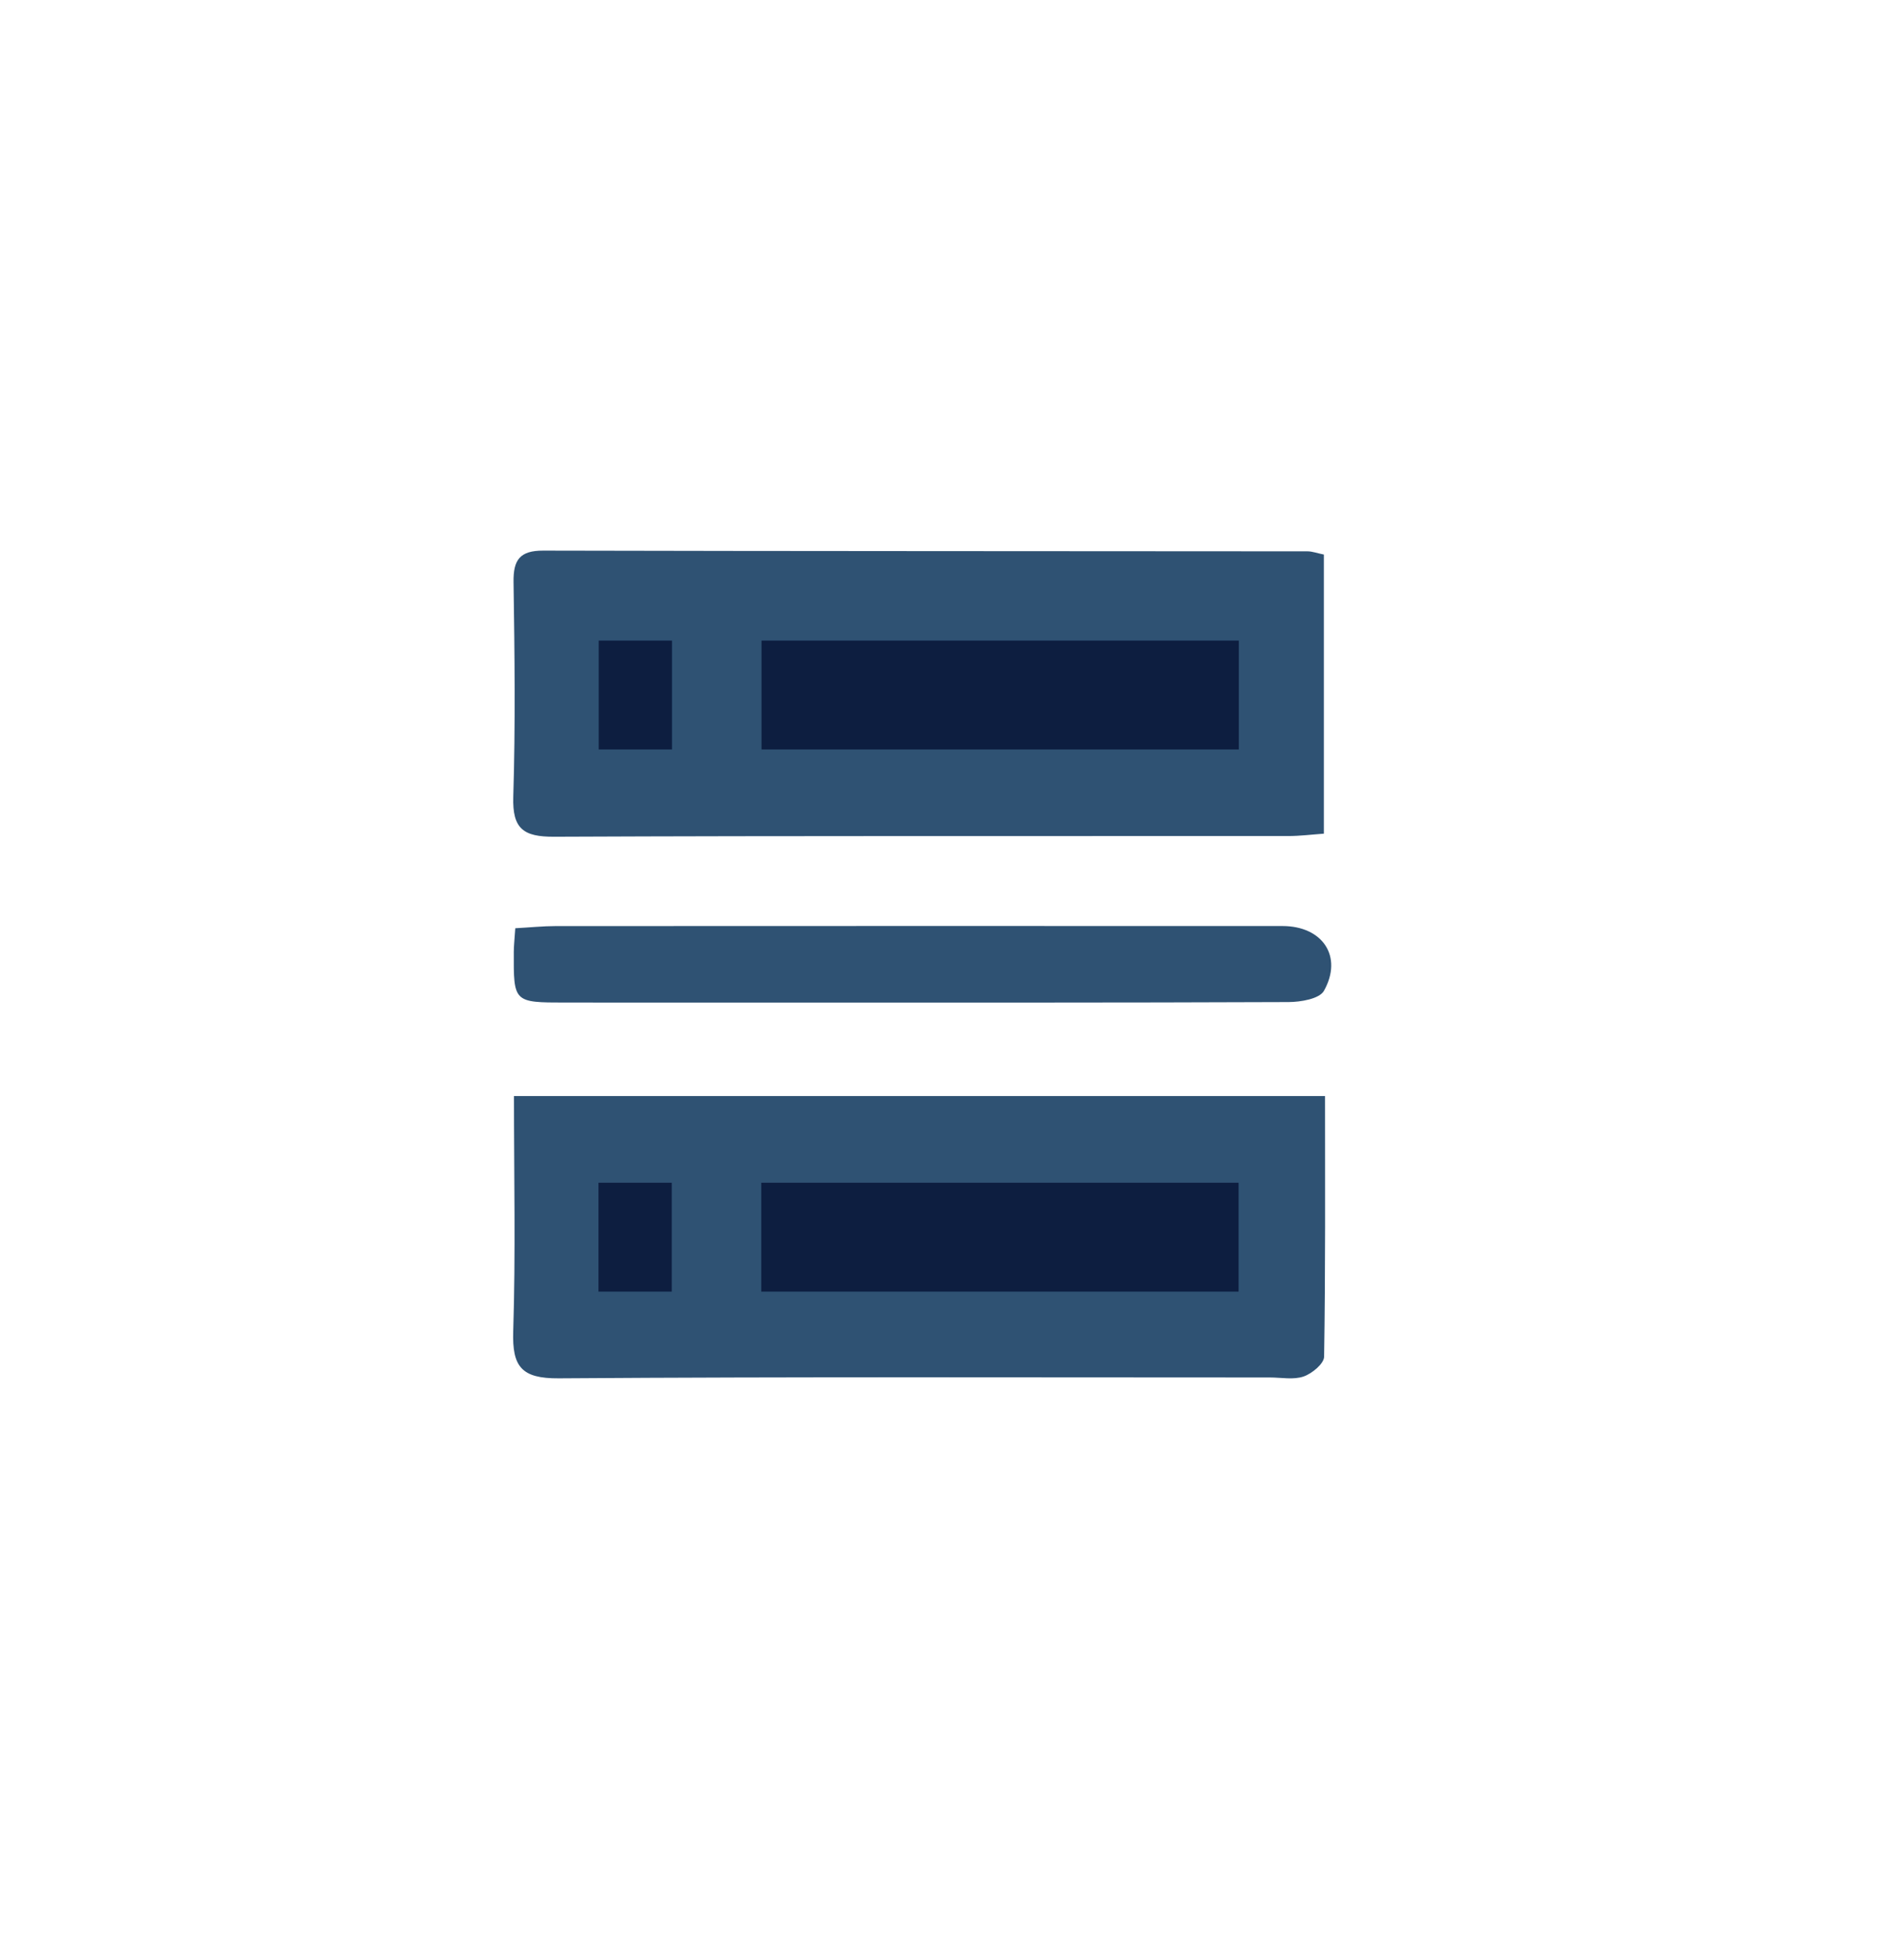
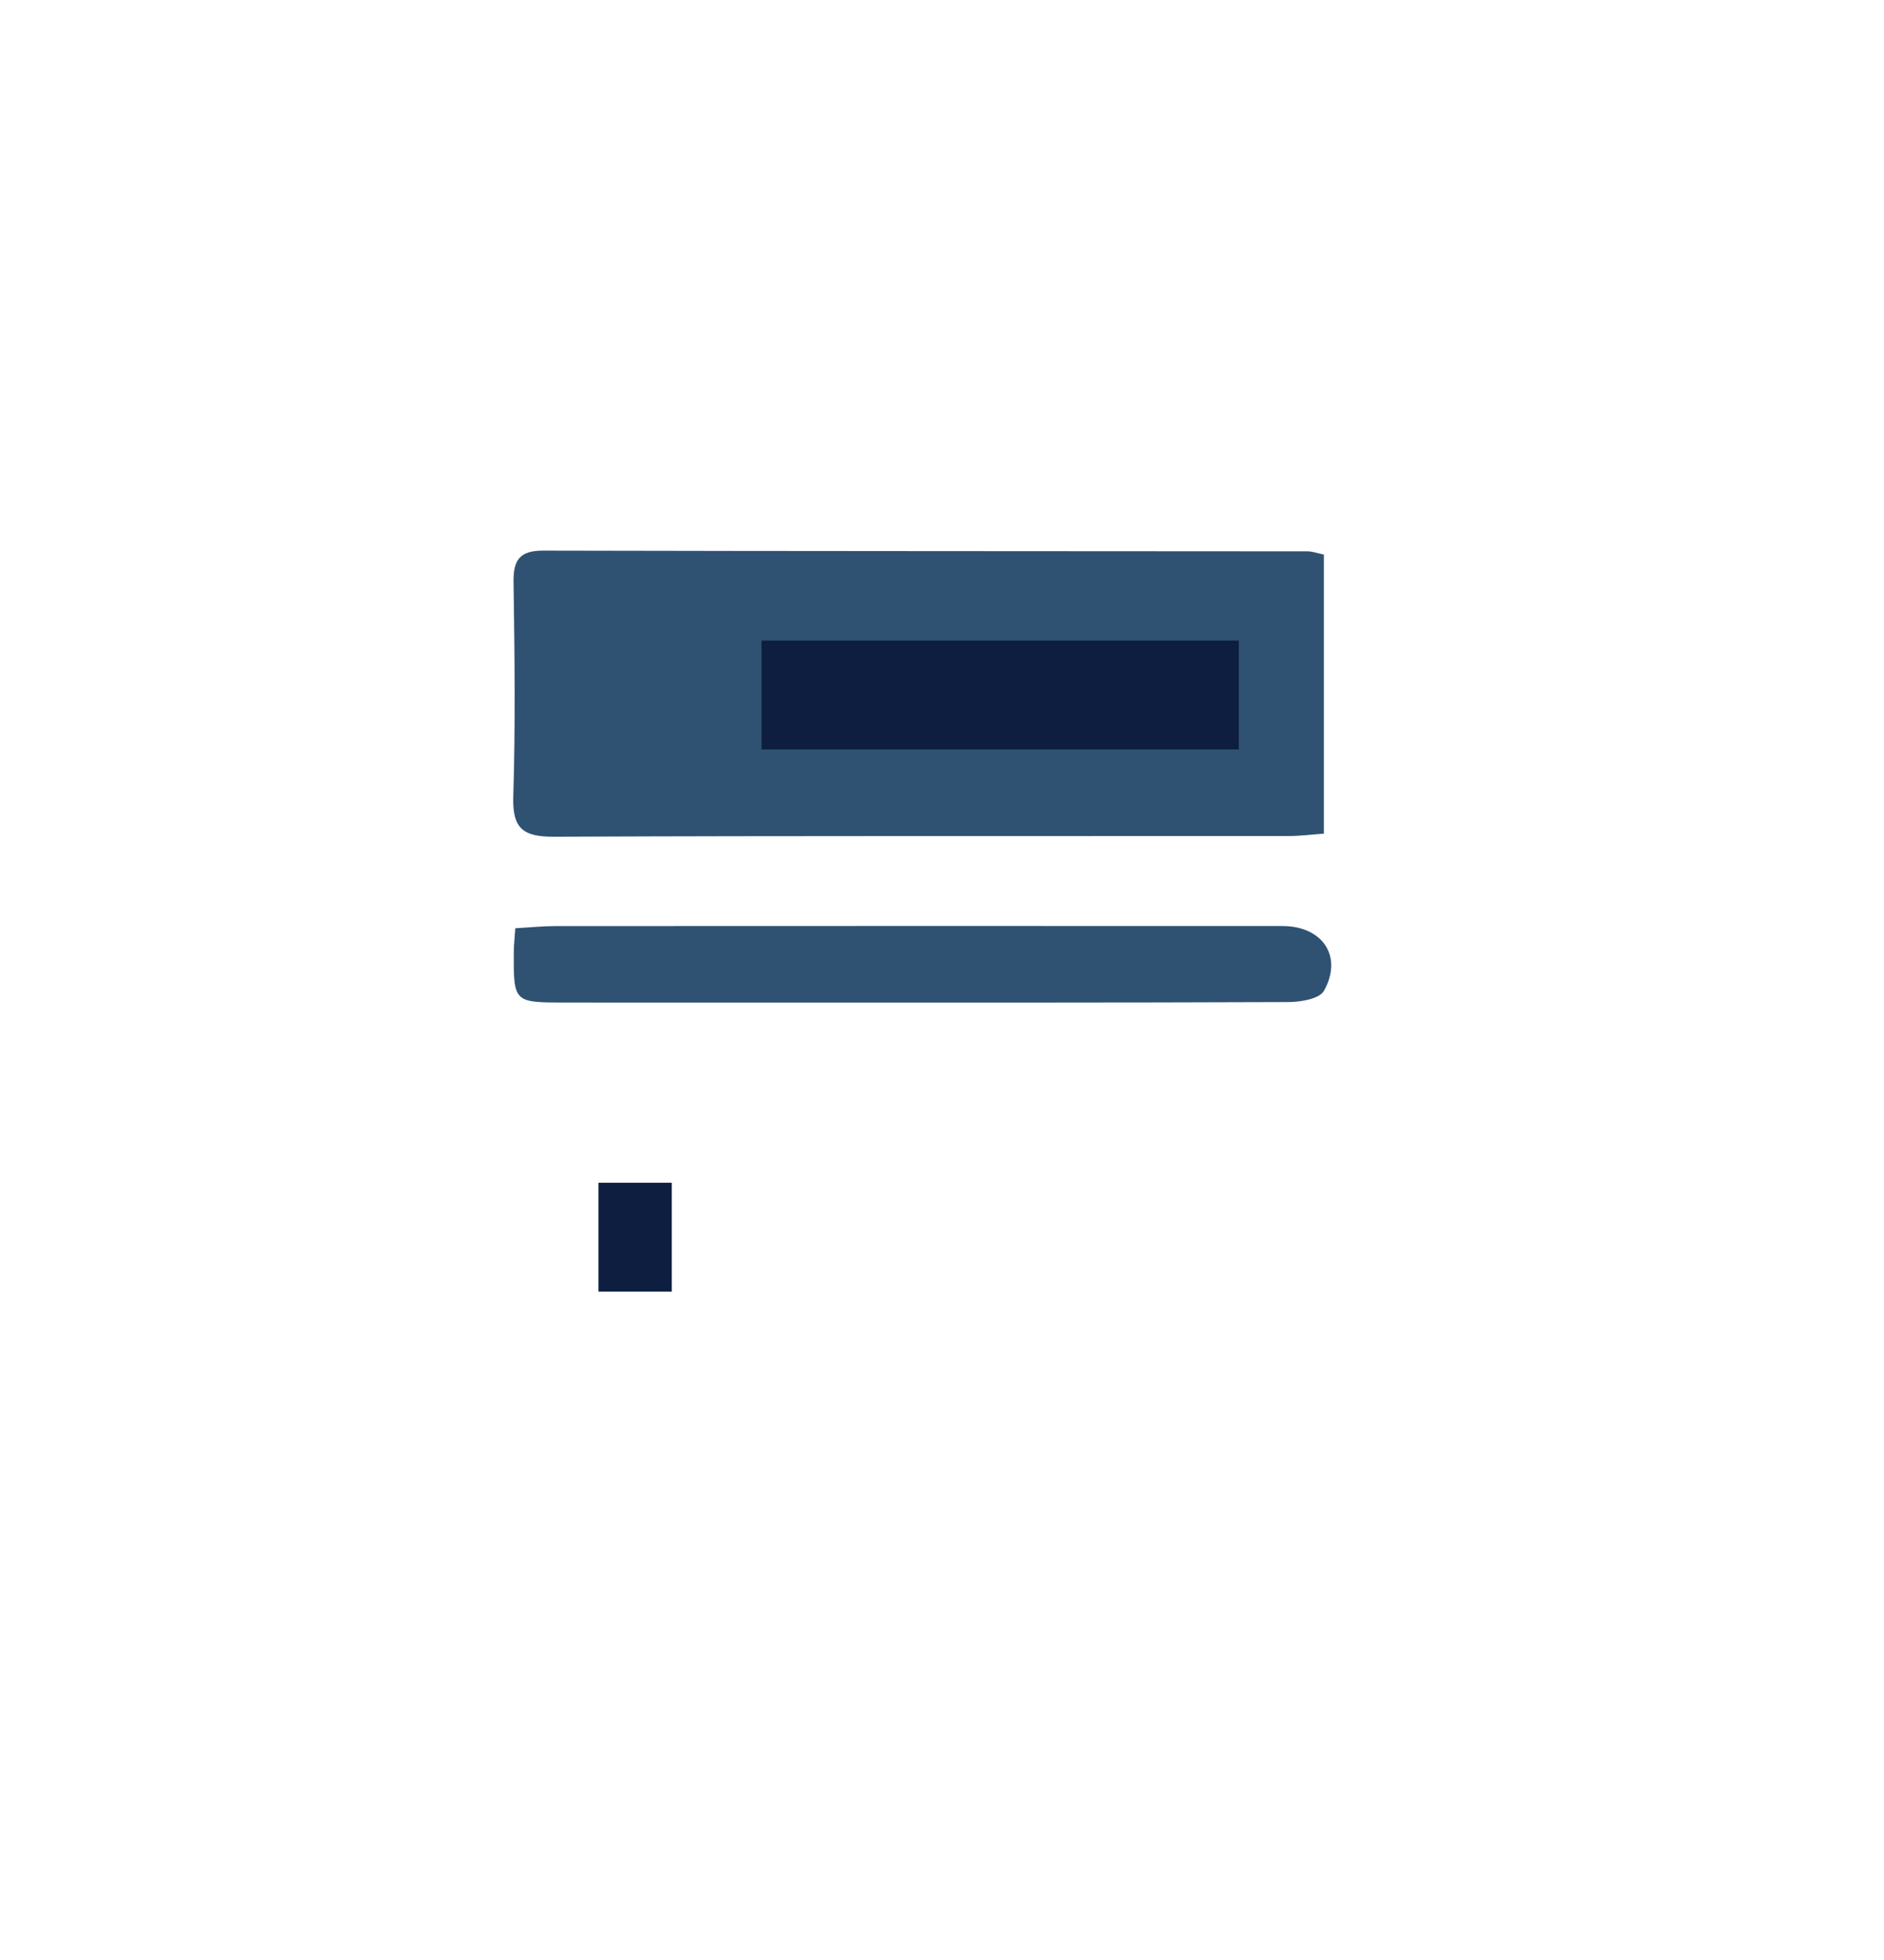
<svg xmlns="http://www.w3.org/2000/svg" version="1.1" id="Layer_1" x="0px" y="0px" viewBox="0 0 225 234" style="enable-background:new 0 0 225 234;" xml:space="preserve">
  <g>
    <path style="fill:#2F5273;" d="M158.104,66.207c0,11.011,0,21.892,0,33.323c-1.403,0.097-2.829,0.282-4.255,0.283   c-29.227,0.017-58.455-0.043-87.681,0.083c-3.656,0.016-4.987-0.946-4.869-4.77c0.263-8.535,0.162-17.085,0.032-25.627   c-0.04-2.668,0.757-3.768,3.548-3.762c30.426,0.07,60.852,0.058,91.278,0.085C156.722,65.824,157.285,66.04,158.104,66.207z" />
-     <path style="fill:#2F5273;" d="M61.382,130.853c32.629,0,64.484,0,96.861,0c0,10.546,0.058,20.837-0.109,31.124   c-0.014,0.832-1.447,2.014-2.453,2.361c-1.207,0.416-2.663,0.116-4.011,0.116c-28.314,0.001-56.629-0.096-84.941,0.102   c-4.459,0.031-5.571-1.391-5.437-5.621C61.585,149.694,61.382,140.436,61.382,130.853z" />
    <path style="fill:#2F5273;" d="M61.54,110.82c1.852-0.103,3.319-0.256,4.786-0.257c28.946-0.014,57.892-0.015,86.839-0.006   c4.787,0.002,7.25,3.642,4.948,7.738c-0.536,0.954-2.764,1.333-4.216,1.339c-20.547,0.084-41.094,0.058-61.642,0.058   c-8.249,0-16.498,0.003-24.747-0.001c-6.172-0.003-6.176-0.008-6.148-6.063C61.364,112.893,61.452,112.159,61.54,110.82z" />
  </g>
  <rect x="90.946" y="76.478" style="fill:#0D1E40;" width="57" height="13" />
-   <rect x="71.504" y="76.478" style="fill:#0D1E40;" width="8.75" height="13" />
-   <rect x="90.919" y="141.206" style="fill:#0D1E40;" width="57" height="13" />
  <rect x="71.477" y="141.206" style="fill:#0D1E40;" width="8.75" height="13" />
</svg>